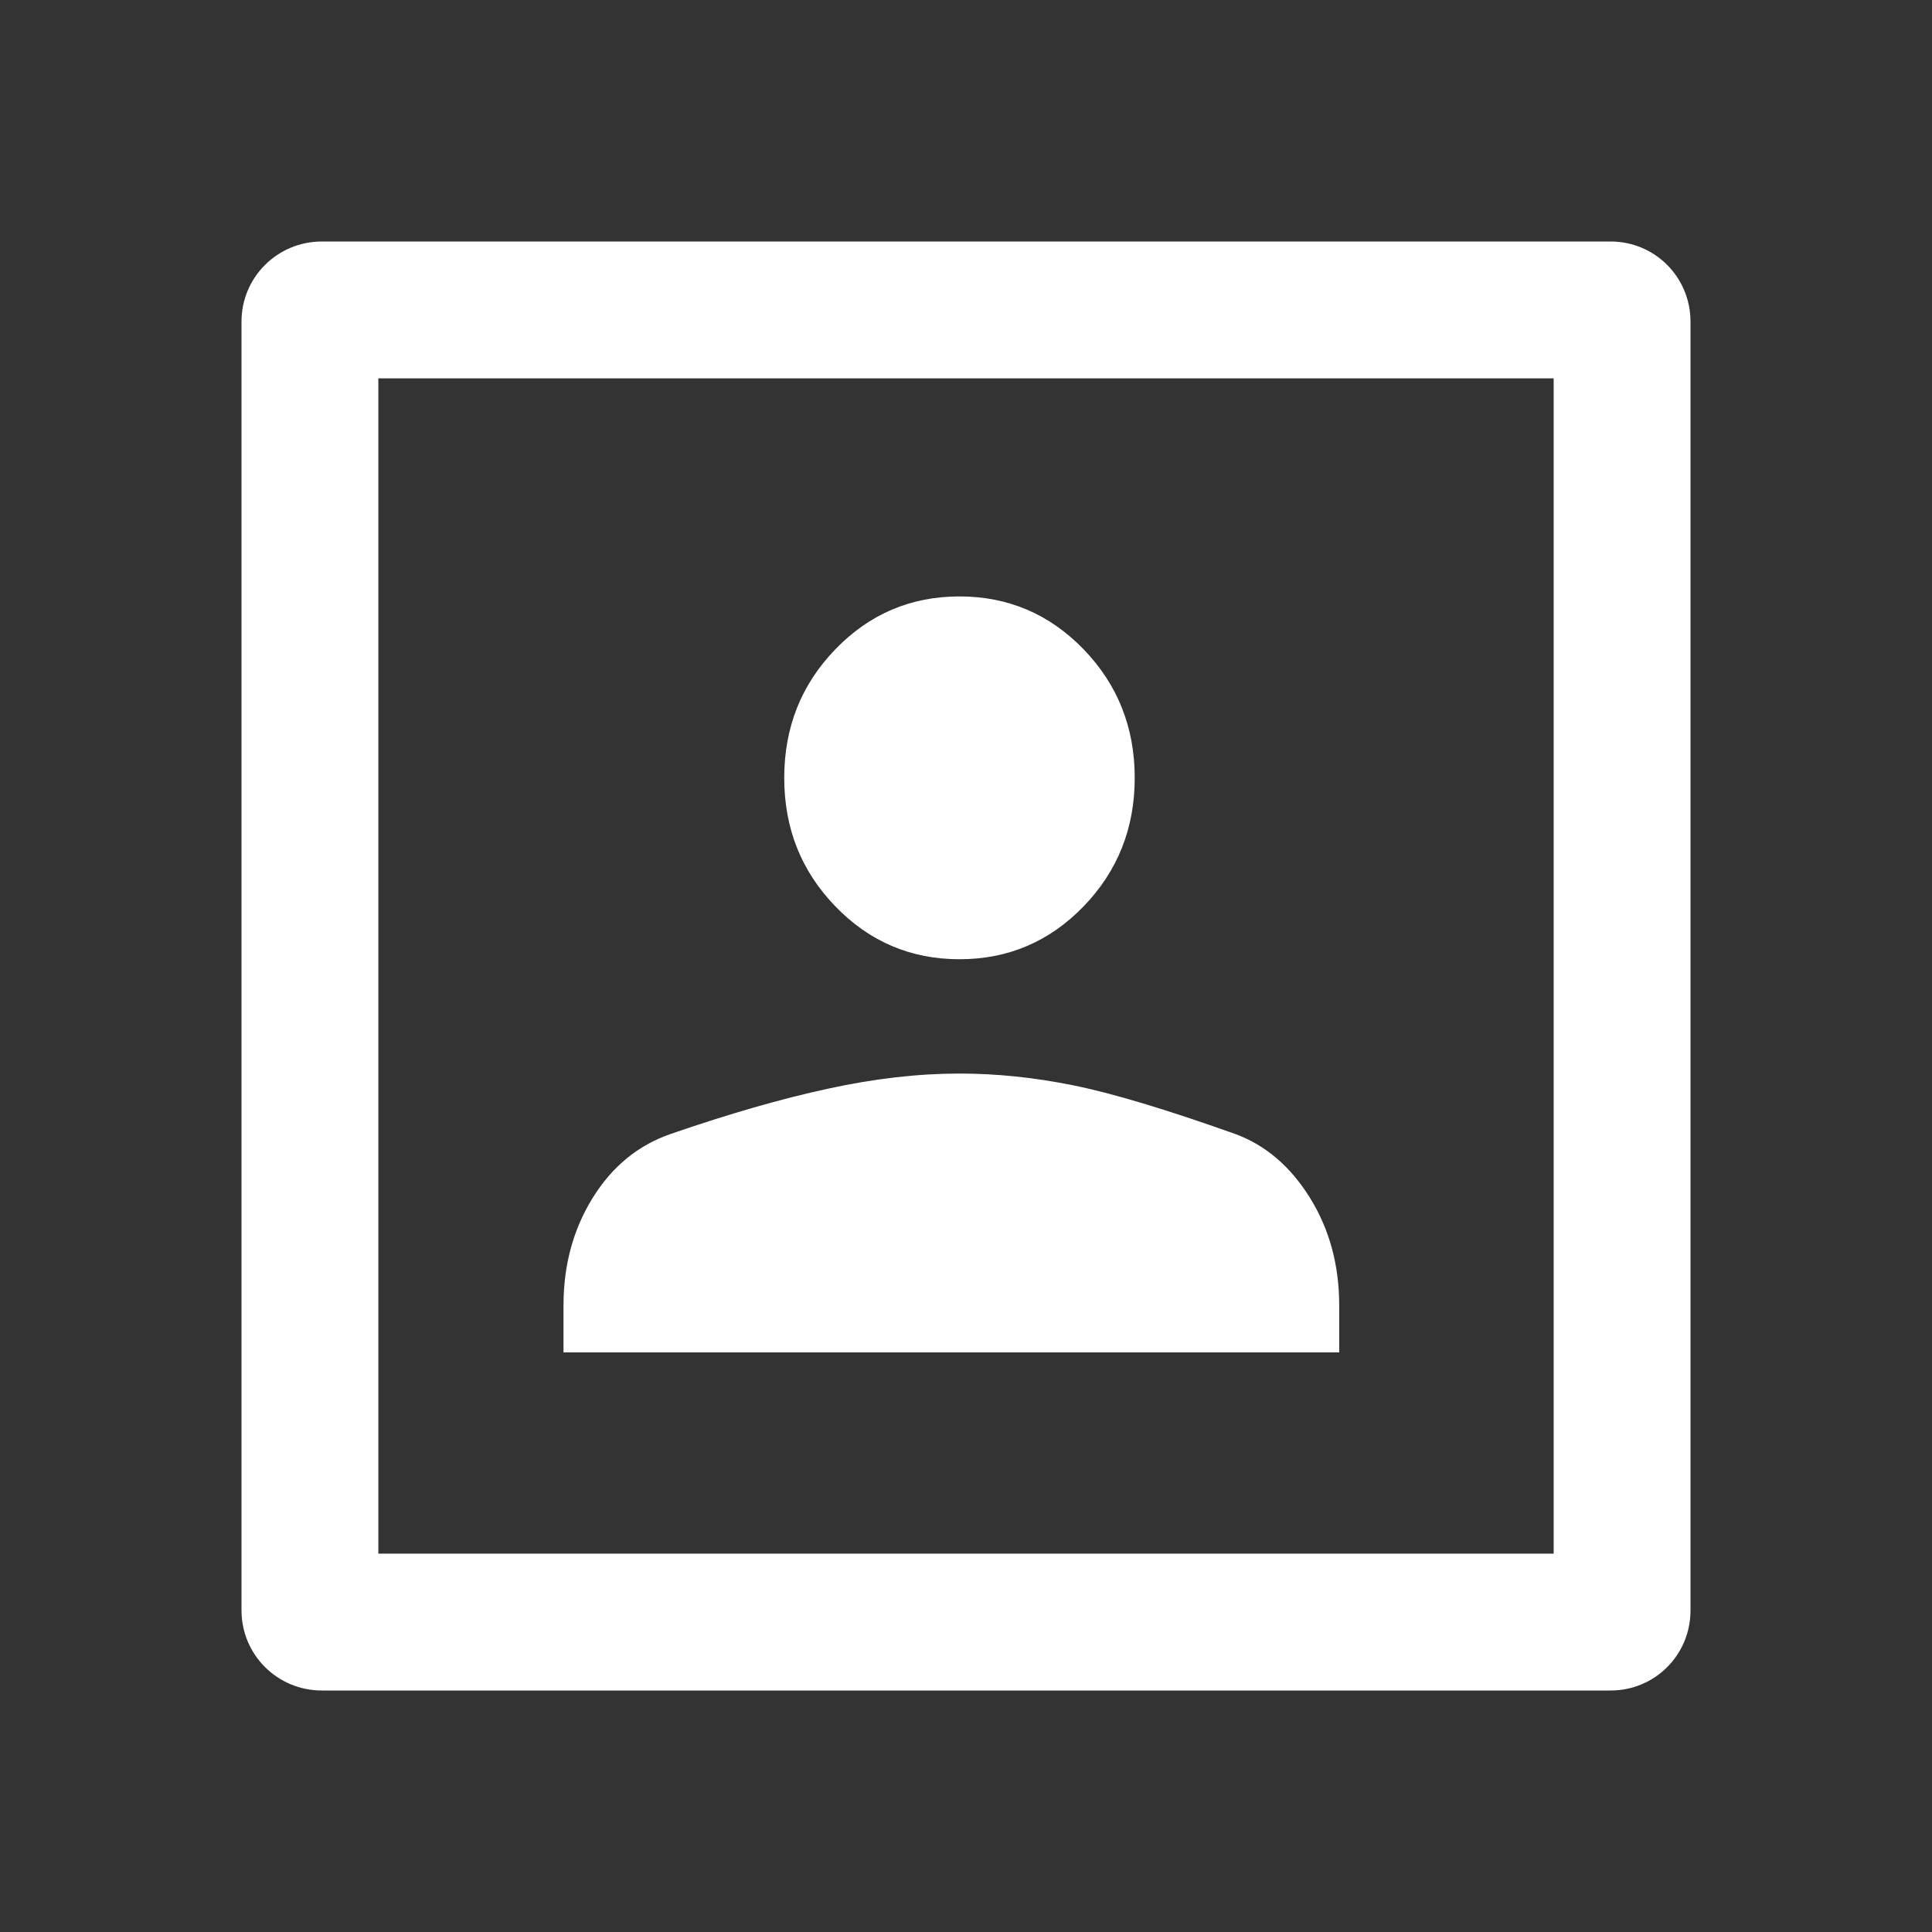
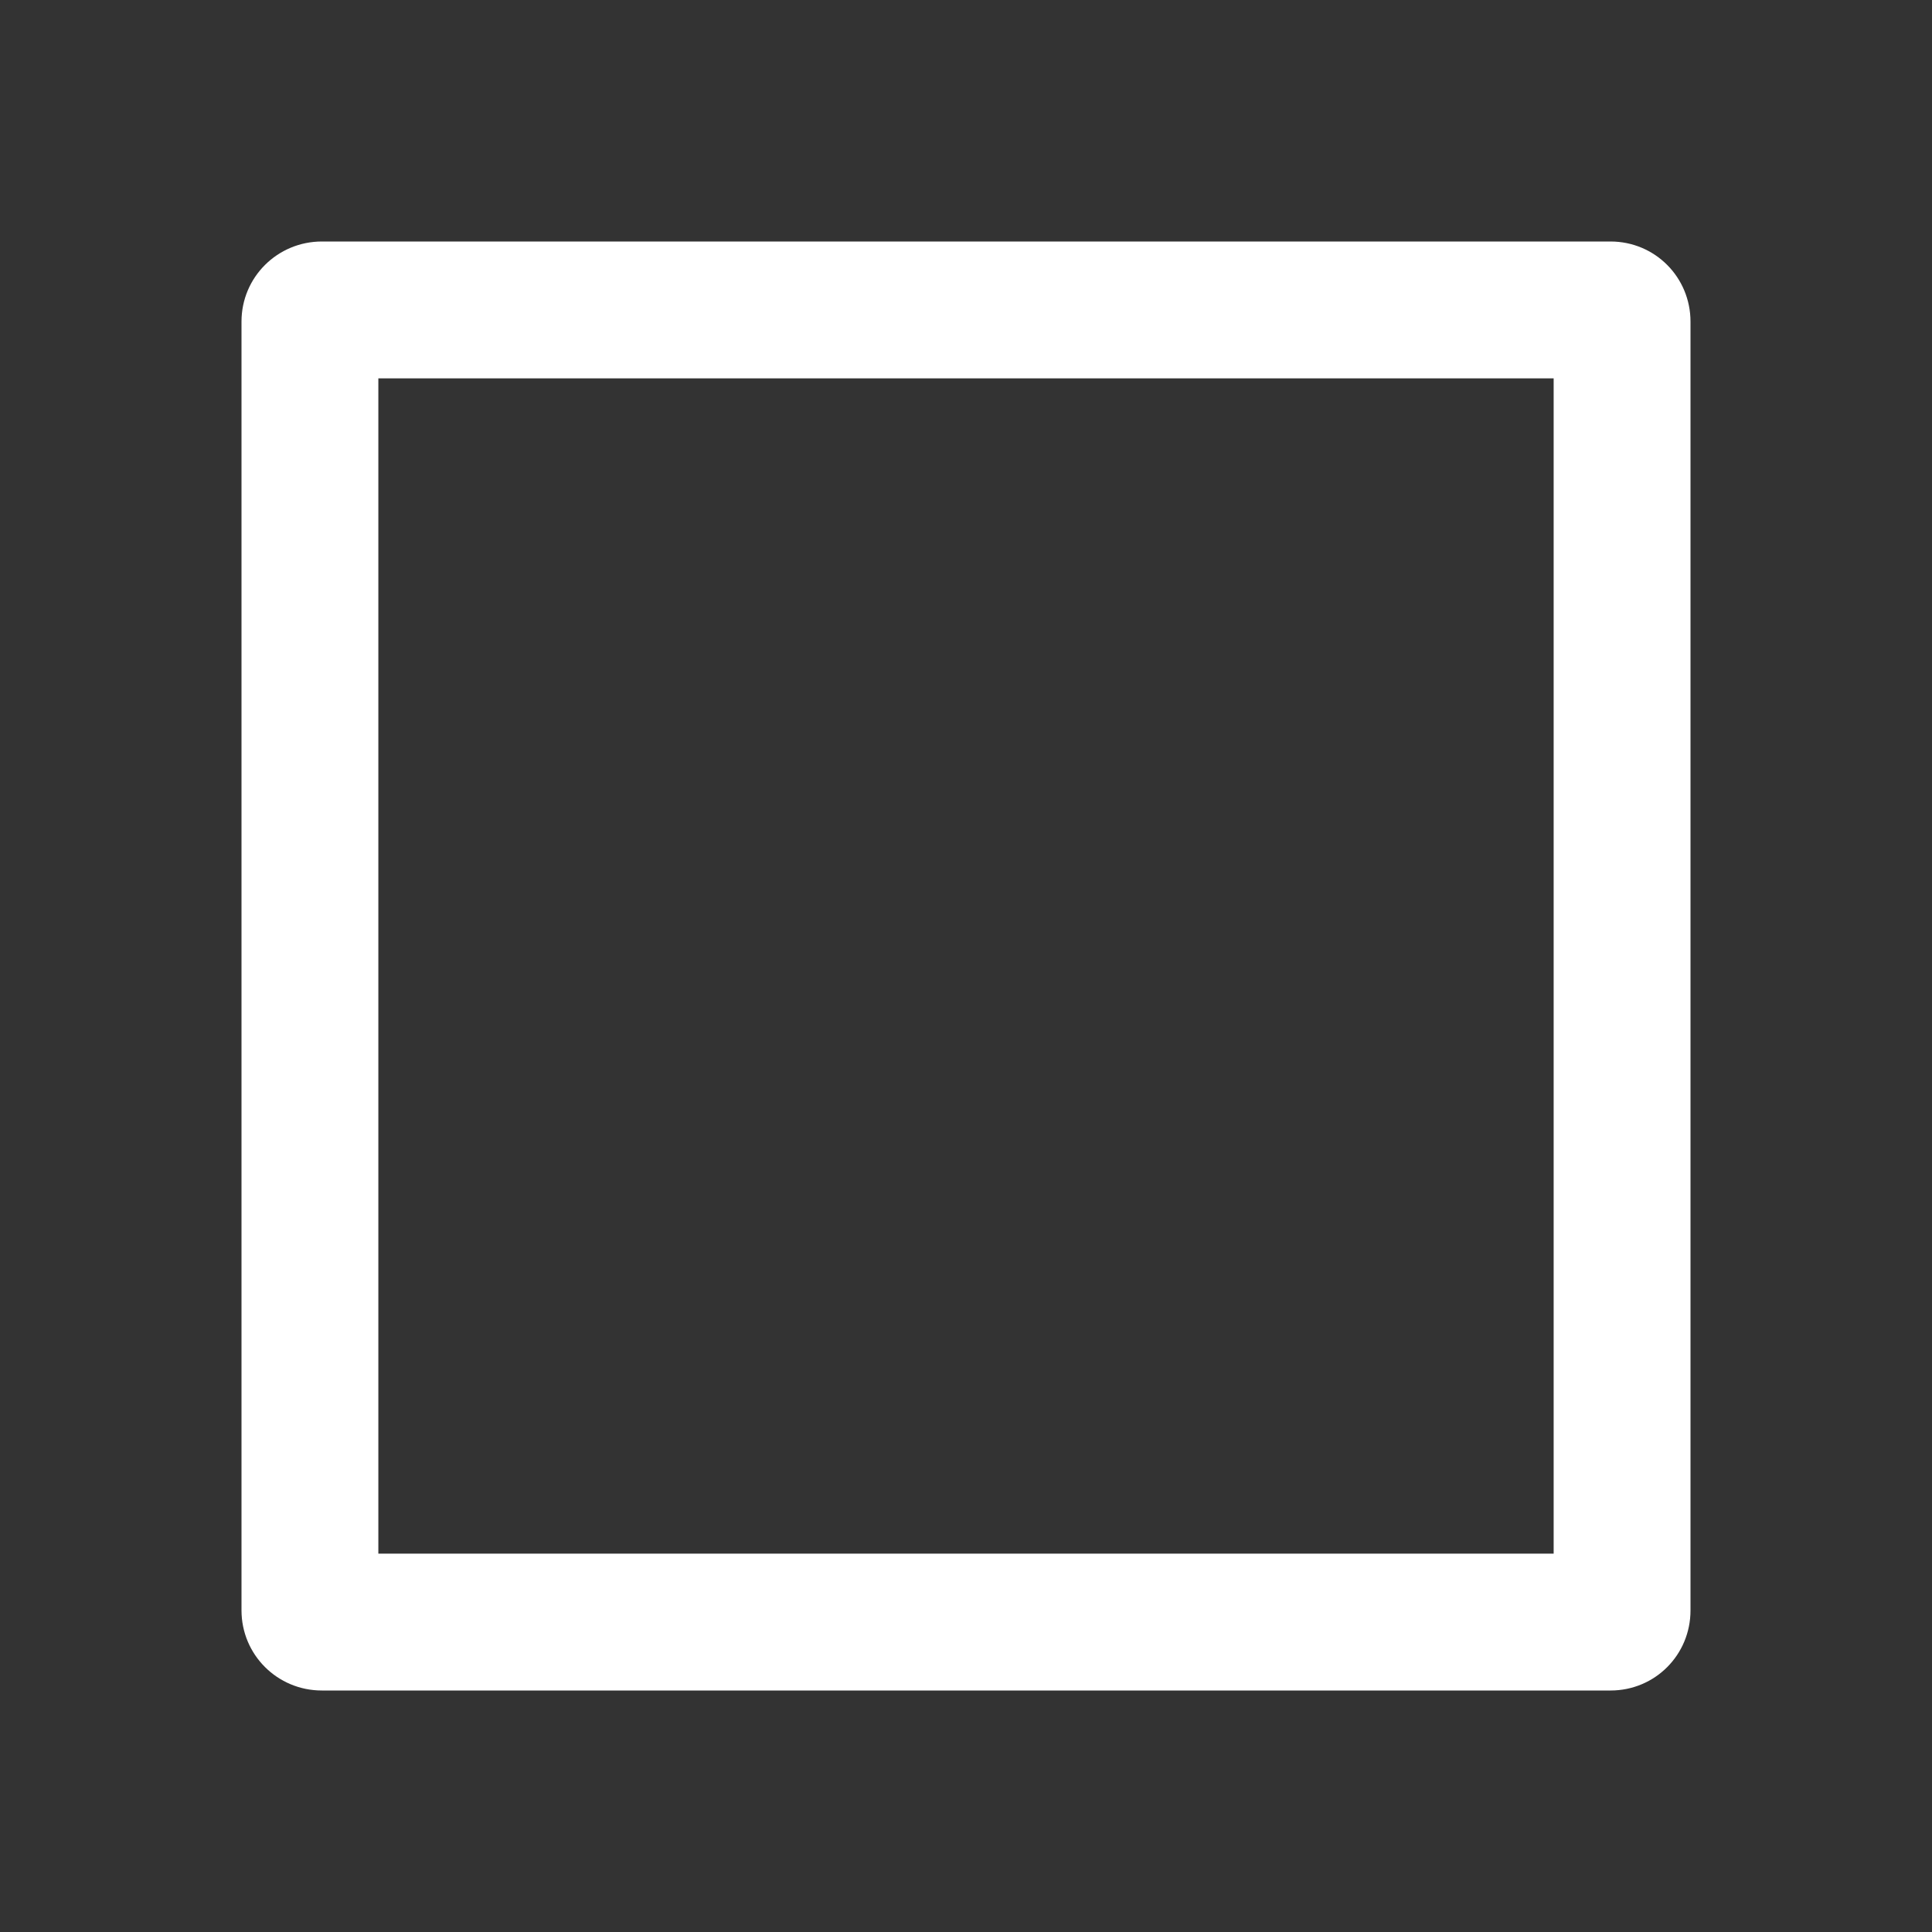
<svg xmlns="http://www.w3.org/2000/svg" width="24" height="24" viewBox="0 0 24 24" fill="none">
  <rect x="0" y="0" width="24" height="24" fill="#333333" stroke="none" />
  <path d="M3.998 21C3.446 21 3 20.556 3 20.004C3 15.862 3 6.973 3 3.995C3 3.443 3.447 3 3.999 3C7.06 3 16.318 3 20.006 3C20.559 3 21 3.444 21 3.996C21 8.138 21 17.027 21 20.005C21 20.557 20.559 21 20.007 21C16.245 21 7.045 21 3.998 21ZM4.7 19.3H19.3V4.7C13.318 4.7 10.4 4.7 4.7 4.7V19.3Z" fill="white" />
-   <path d="M7 16.8H16.636V16.216C16.636 15.715 16.515 15.27 16.273 14.88C16.031 14.49 15.722 14.226 15.345 14.087C14.485 13.781 13.813 13.579 13.33 13.482C12.846 13.384 12.376 13.336 11.919 13.336C11.408 13.336 10.864 13.398 10.286 13.524C9.708 13.649 9.056 13.836 8.33 14.087C7.927 14.226 7.605 14.49 7.363 14.88C7.121 15.27 7 15.715 7 16.216V16.8ZM11.919 11.916C12.523 11.916 13.037 11.697 13.461 11.259C13.884 10.821 14.096 10.289 14.096 9.663C14.096 9.037 13.884 8.504 13.461 8.066C13.037 7.628 12.523 7.409 11.919 7.409C11.314 7.409 10.8 7.628 10.377 8.066C9.953 8.504 9.742 9.037 9.742 9.663C9.742 10.289 9.953 10.821 10.377 11.259C10.8 11.697 11.314 11.916 11.919 11.916Z" fill="white" />
</svg>